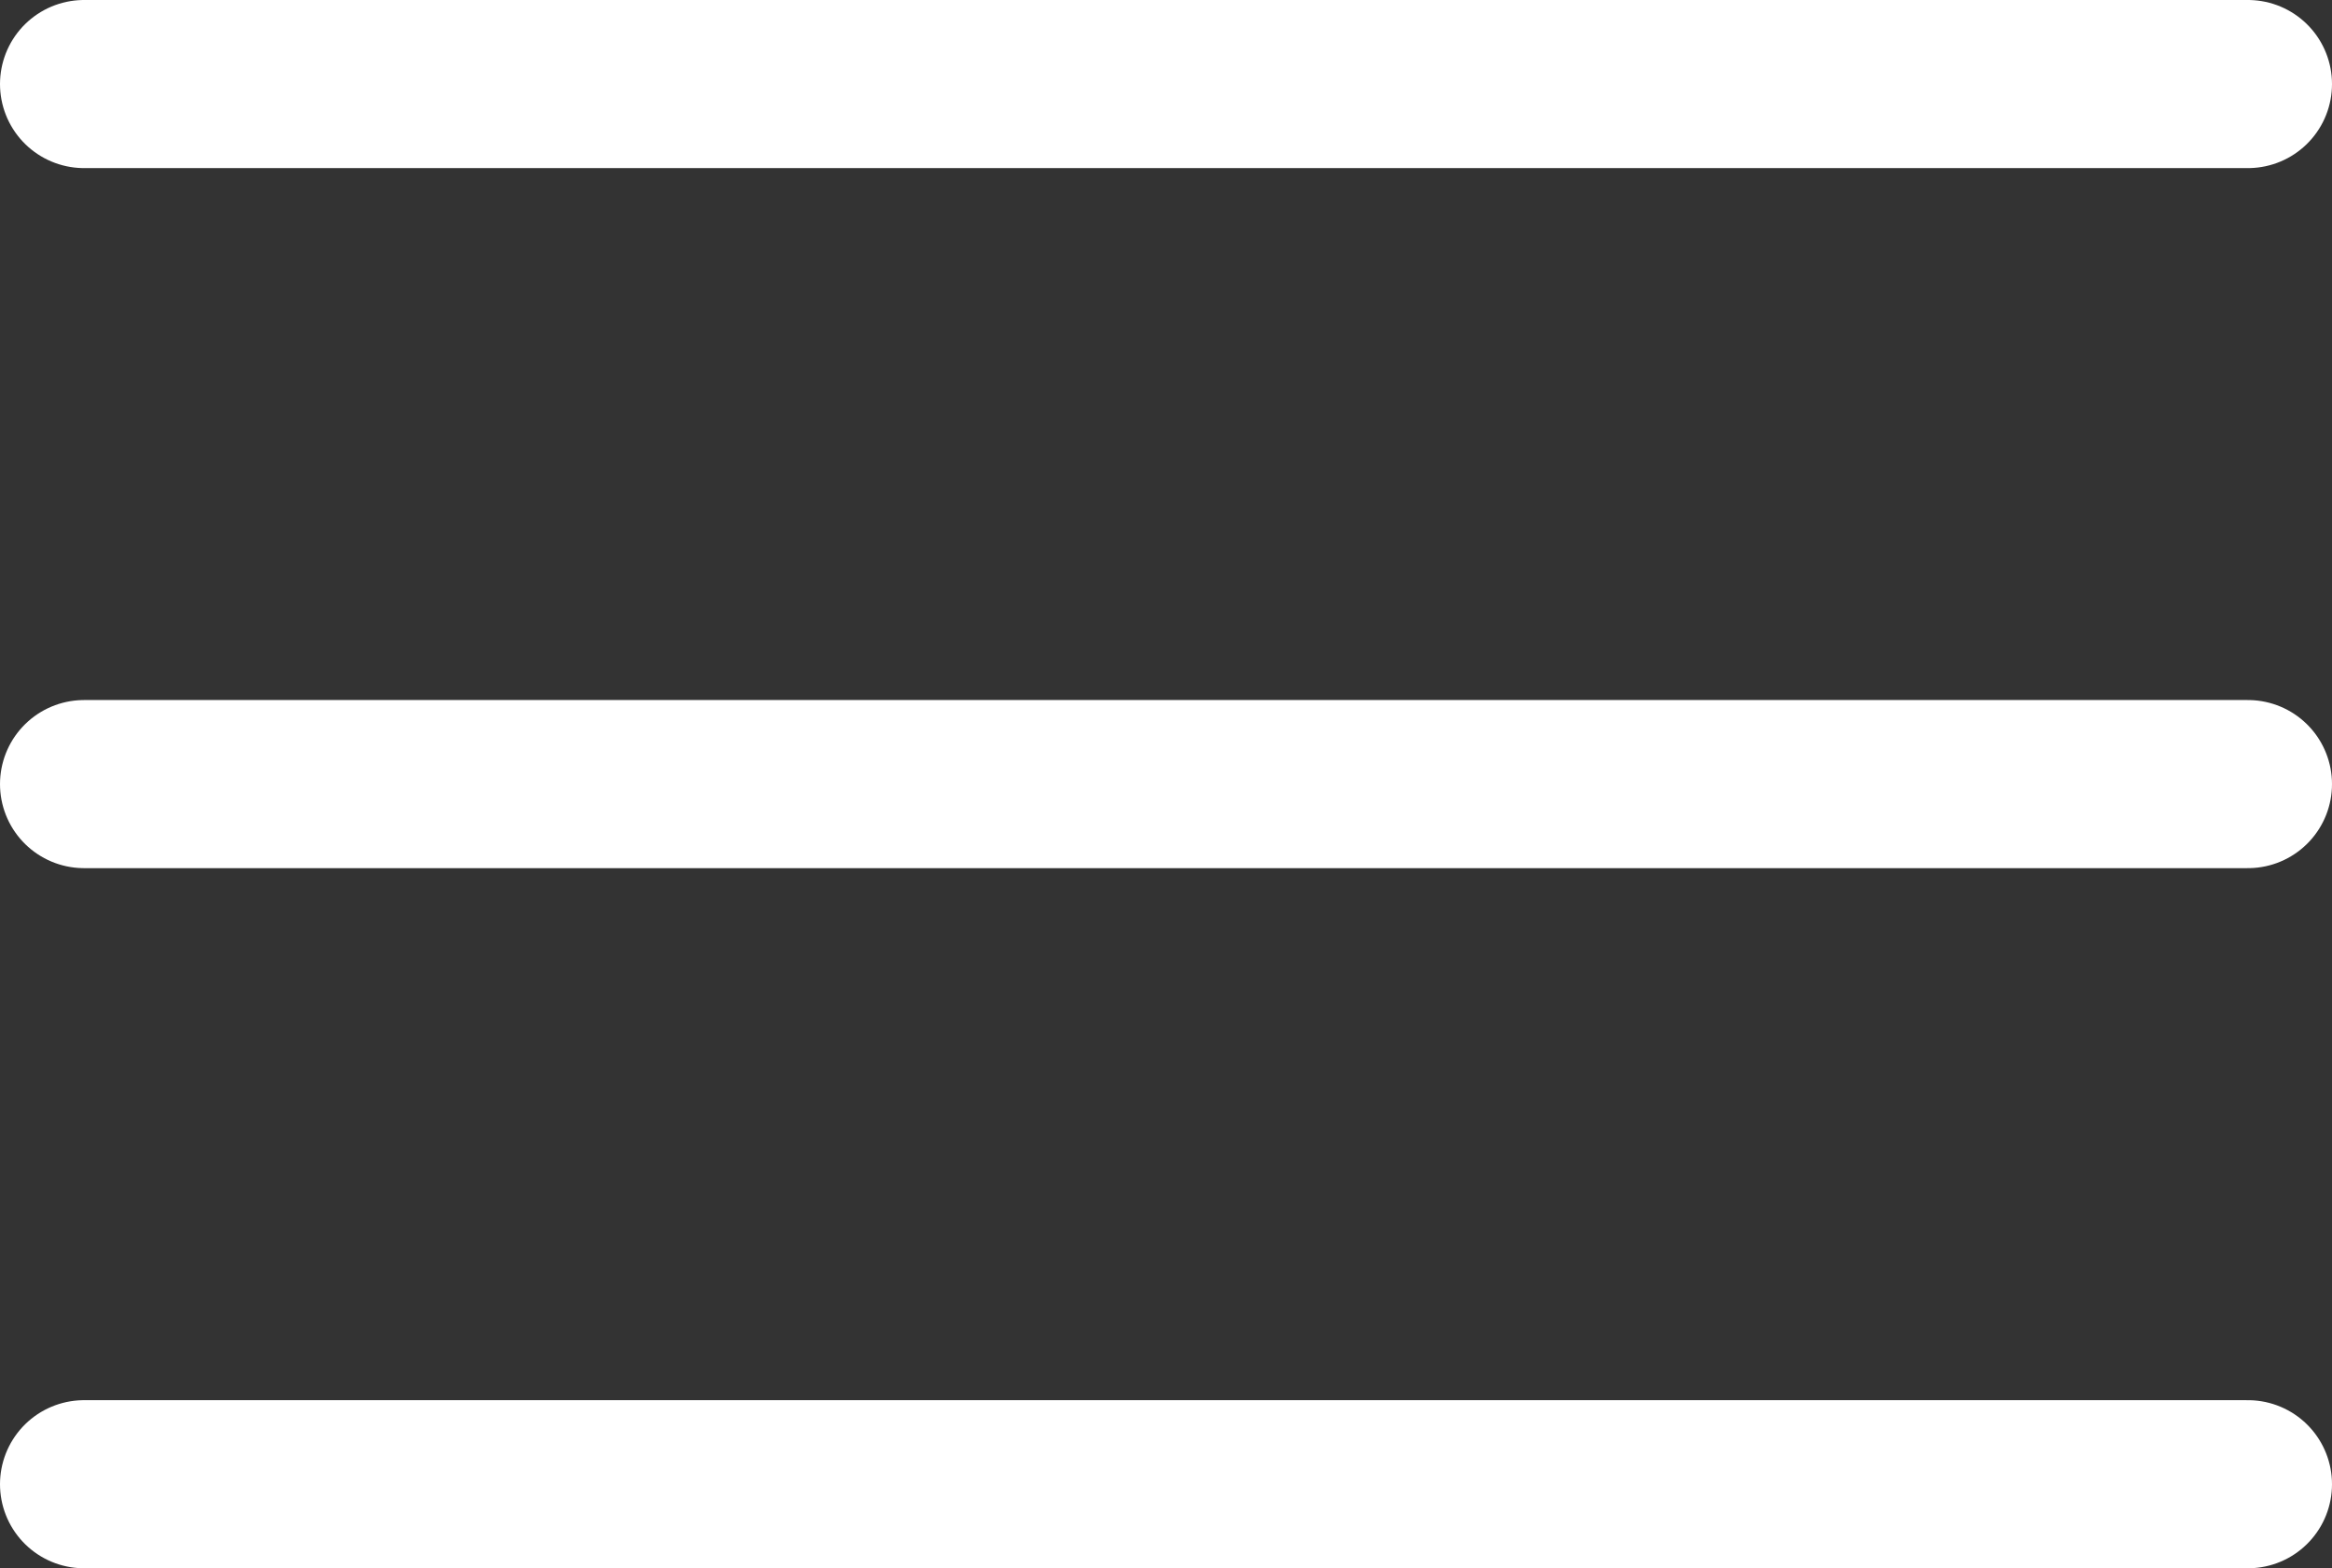
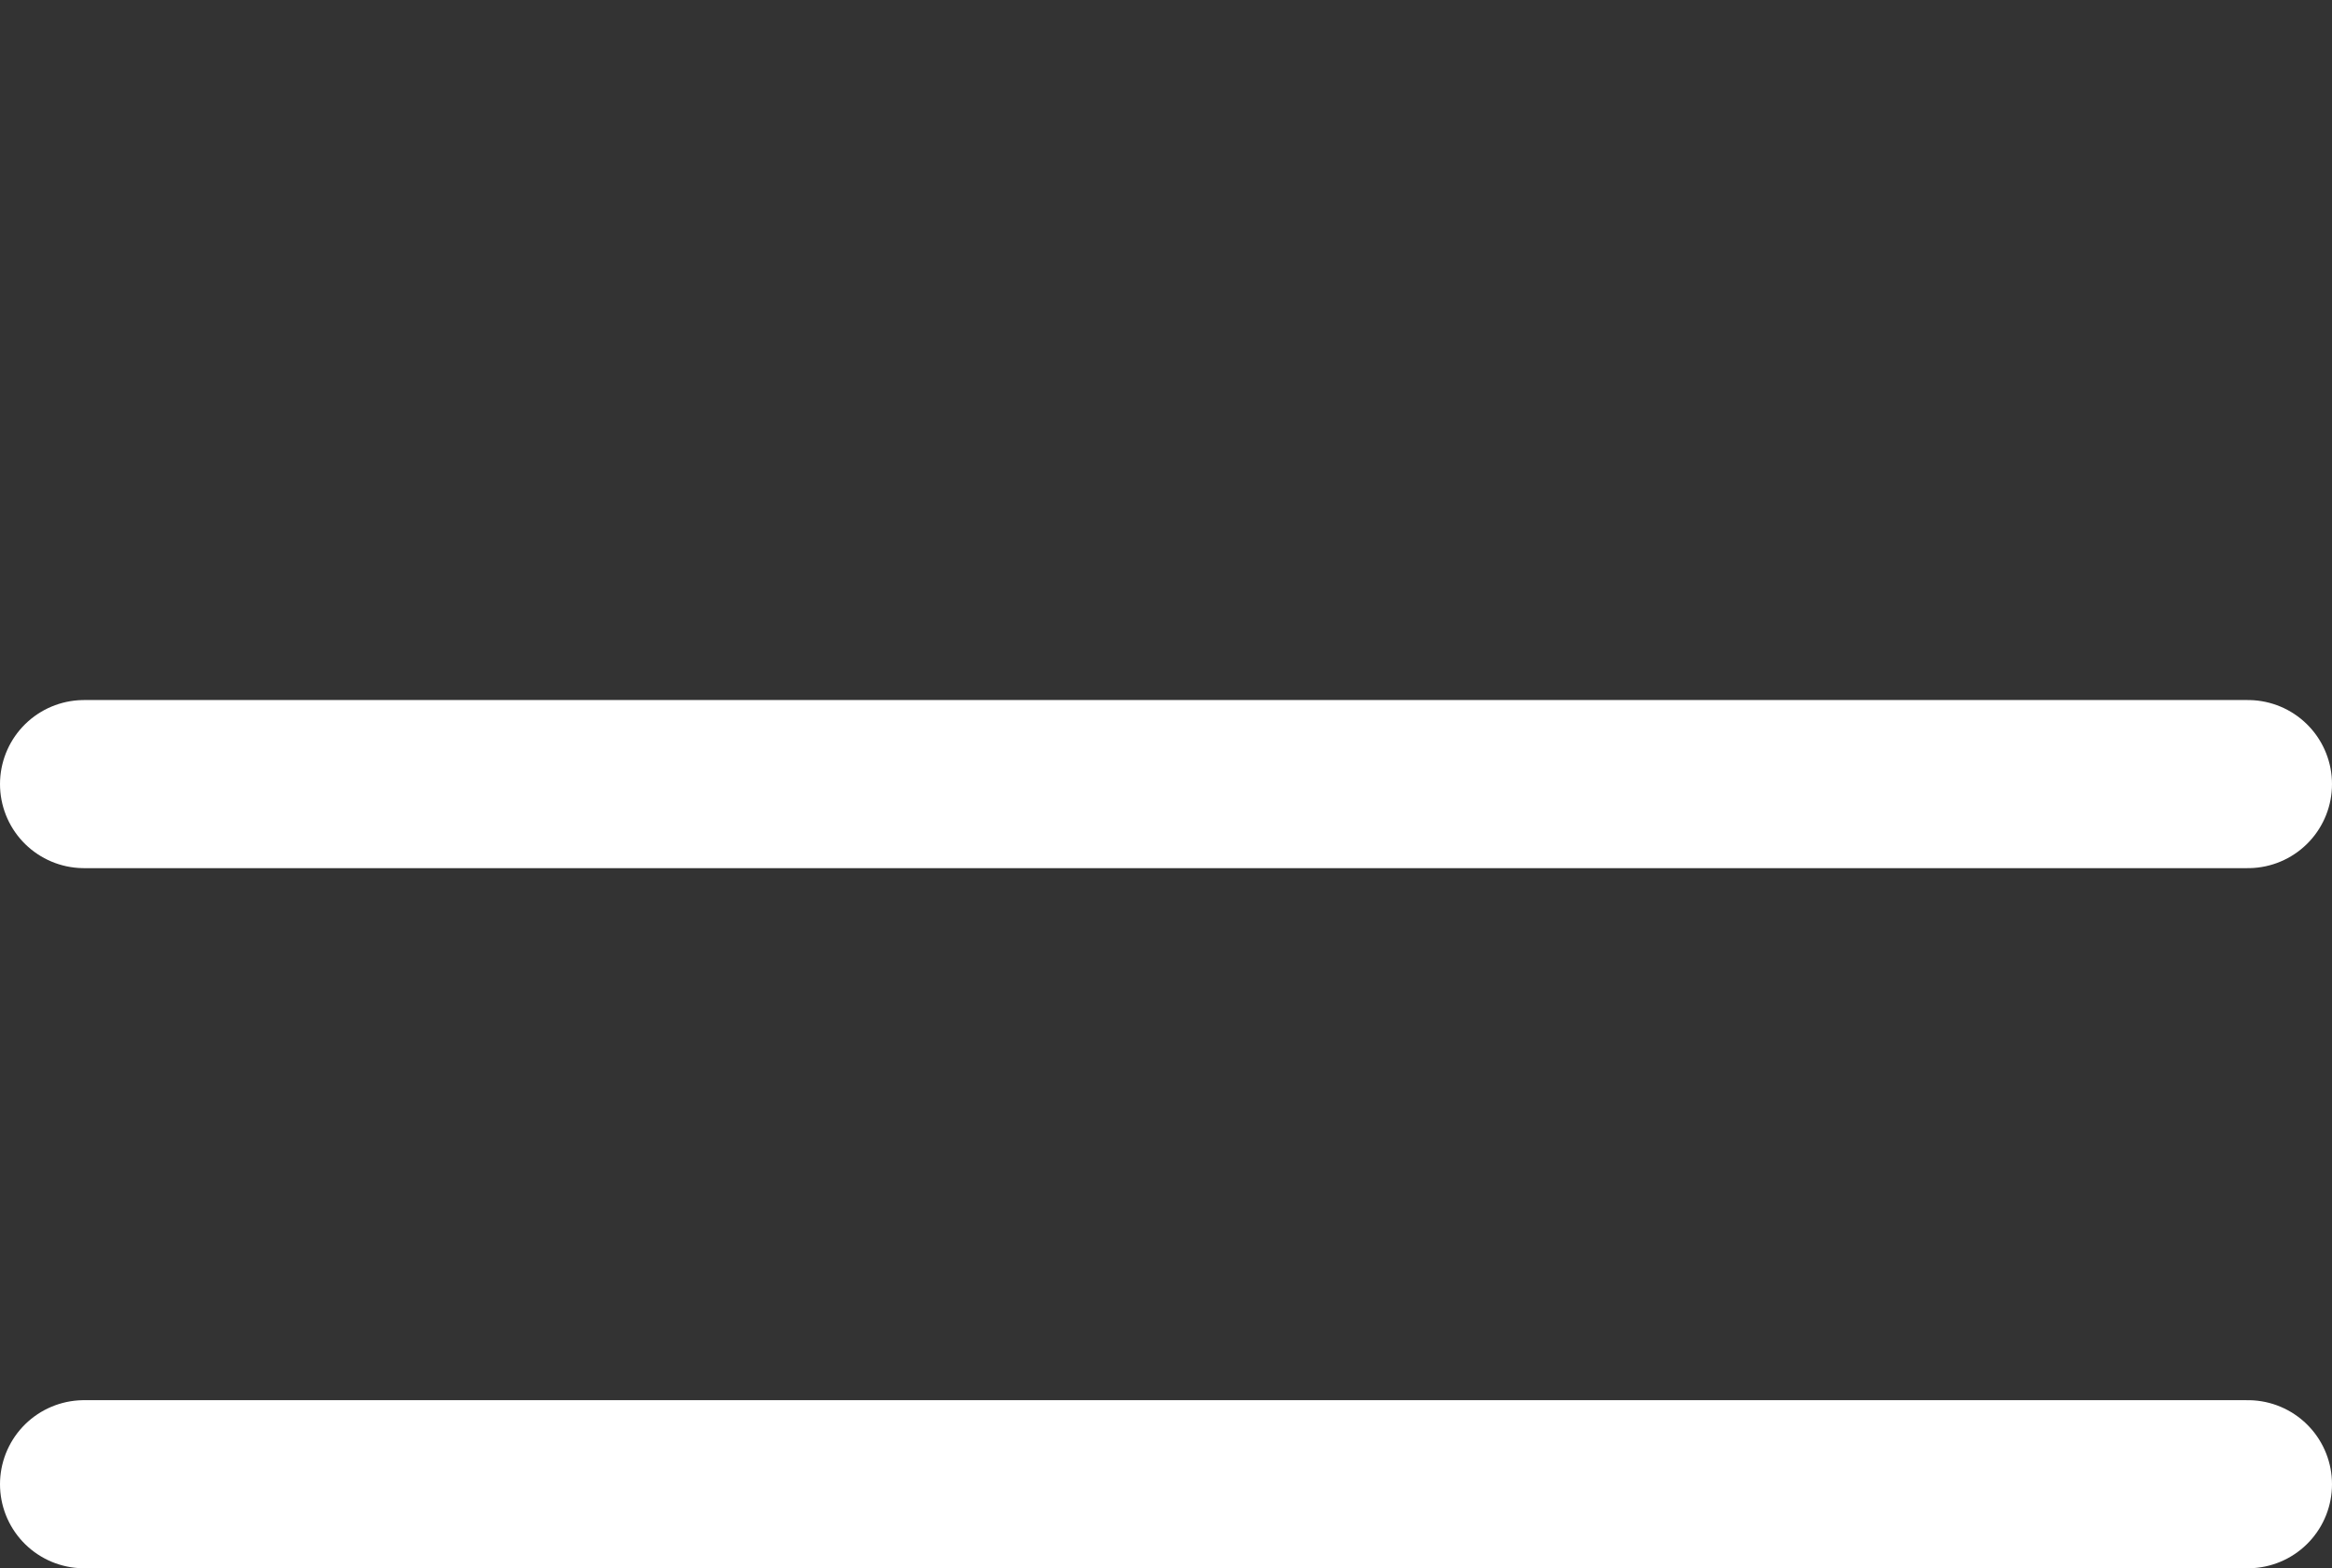
<svg xmlns="http://www.w3.org/2000/svg" width="27.745" height="18.659" viewBox="0 0 27.745 18.659">
  <rect x="0" y="0" width="27.745" height="18.659" fill="#333333" stroke="none" />
  <g id="Raggruppa_603" data-name="Raggruppa 603" transform="translate(73.5 -164.5)">
-     <line id="Linea_1" data-name="Linea 1" x2="25.745" transform="translate(-72.5 165.5)" fill="none" stroke="#fff" stroke-linecap="round" stroke-width="2" />
    <line id="Linea_2" data-name="Linea 2" x2="25.745" transform="translate(-72.5 173.829)" fill="none" stroke="#fff" stroke-linecap="round" stroke-width="2" />
    <line id="Linea_3" data-name="Linea 3" x2="25.745" transform="translate(-72.5 182.159)" fill="none" stroke="#fff" stroke-linecap="round" stroke-width="2" />
  </g>
</svg>